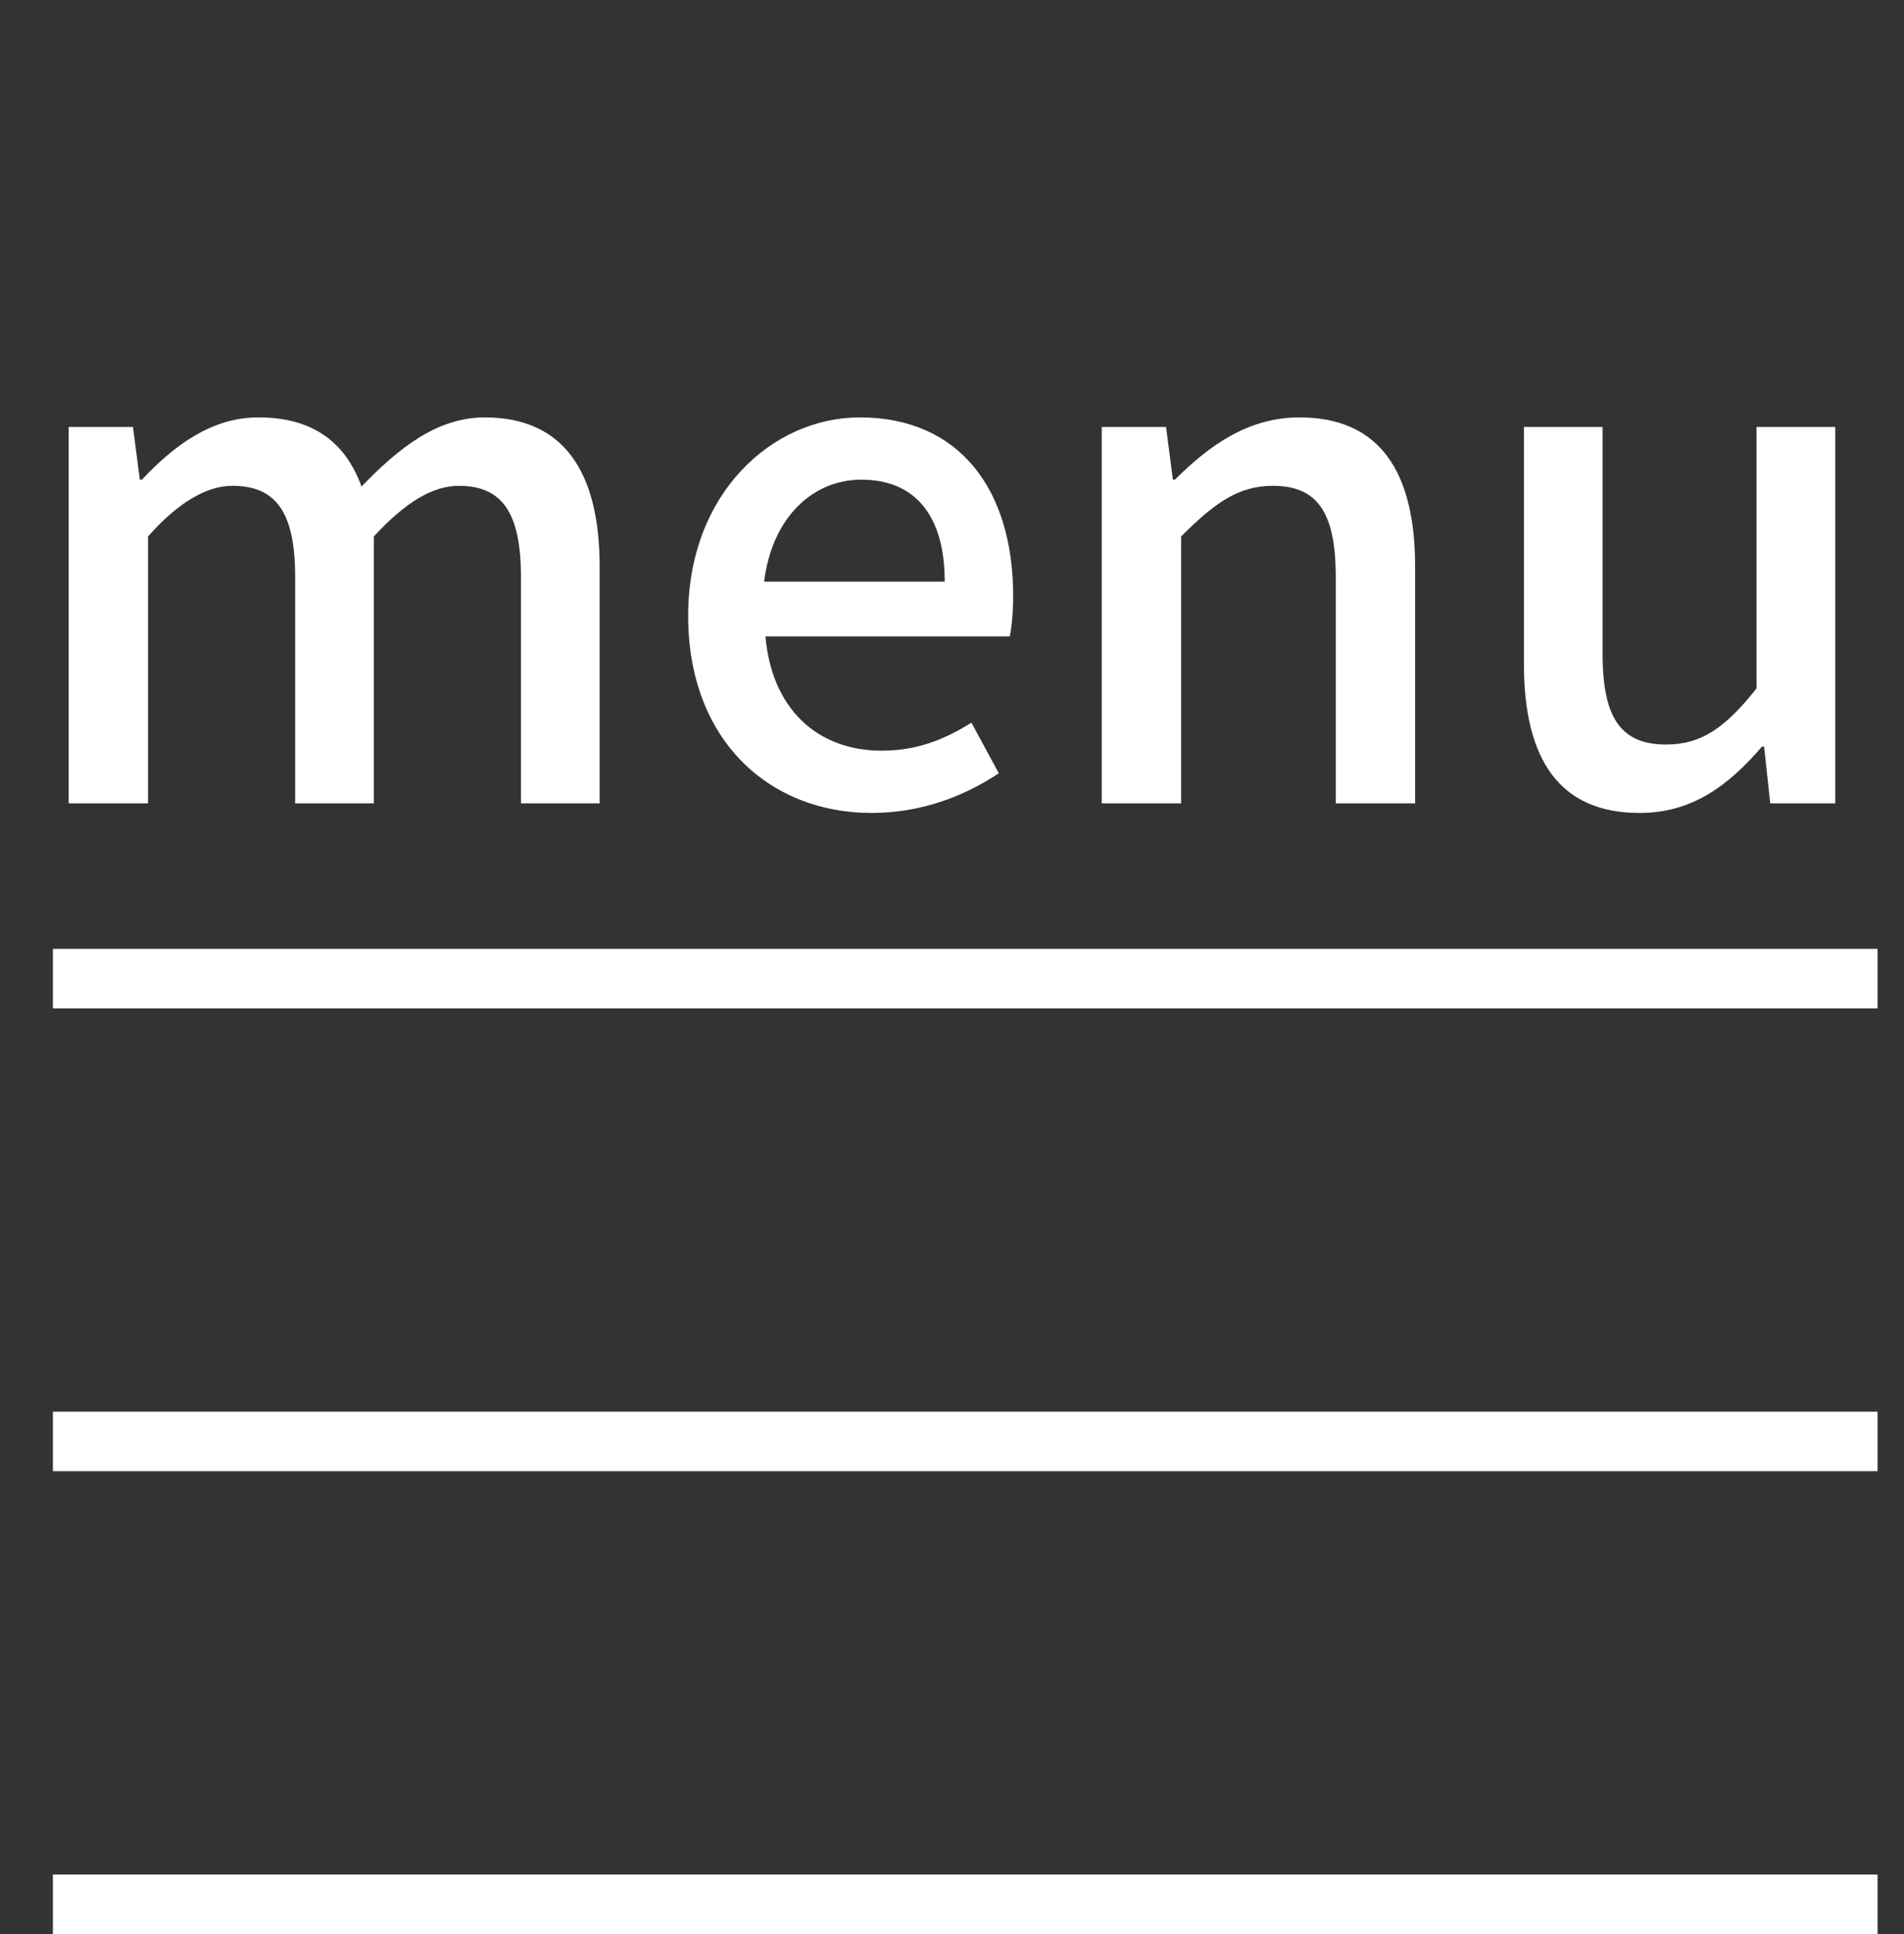
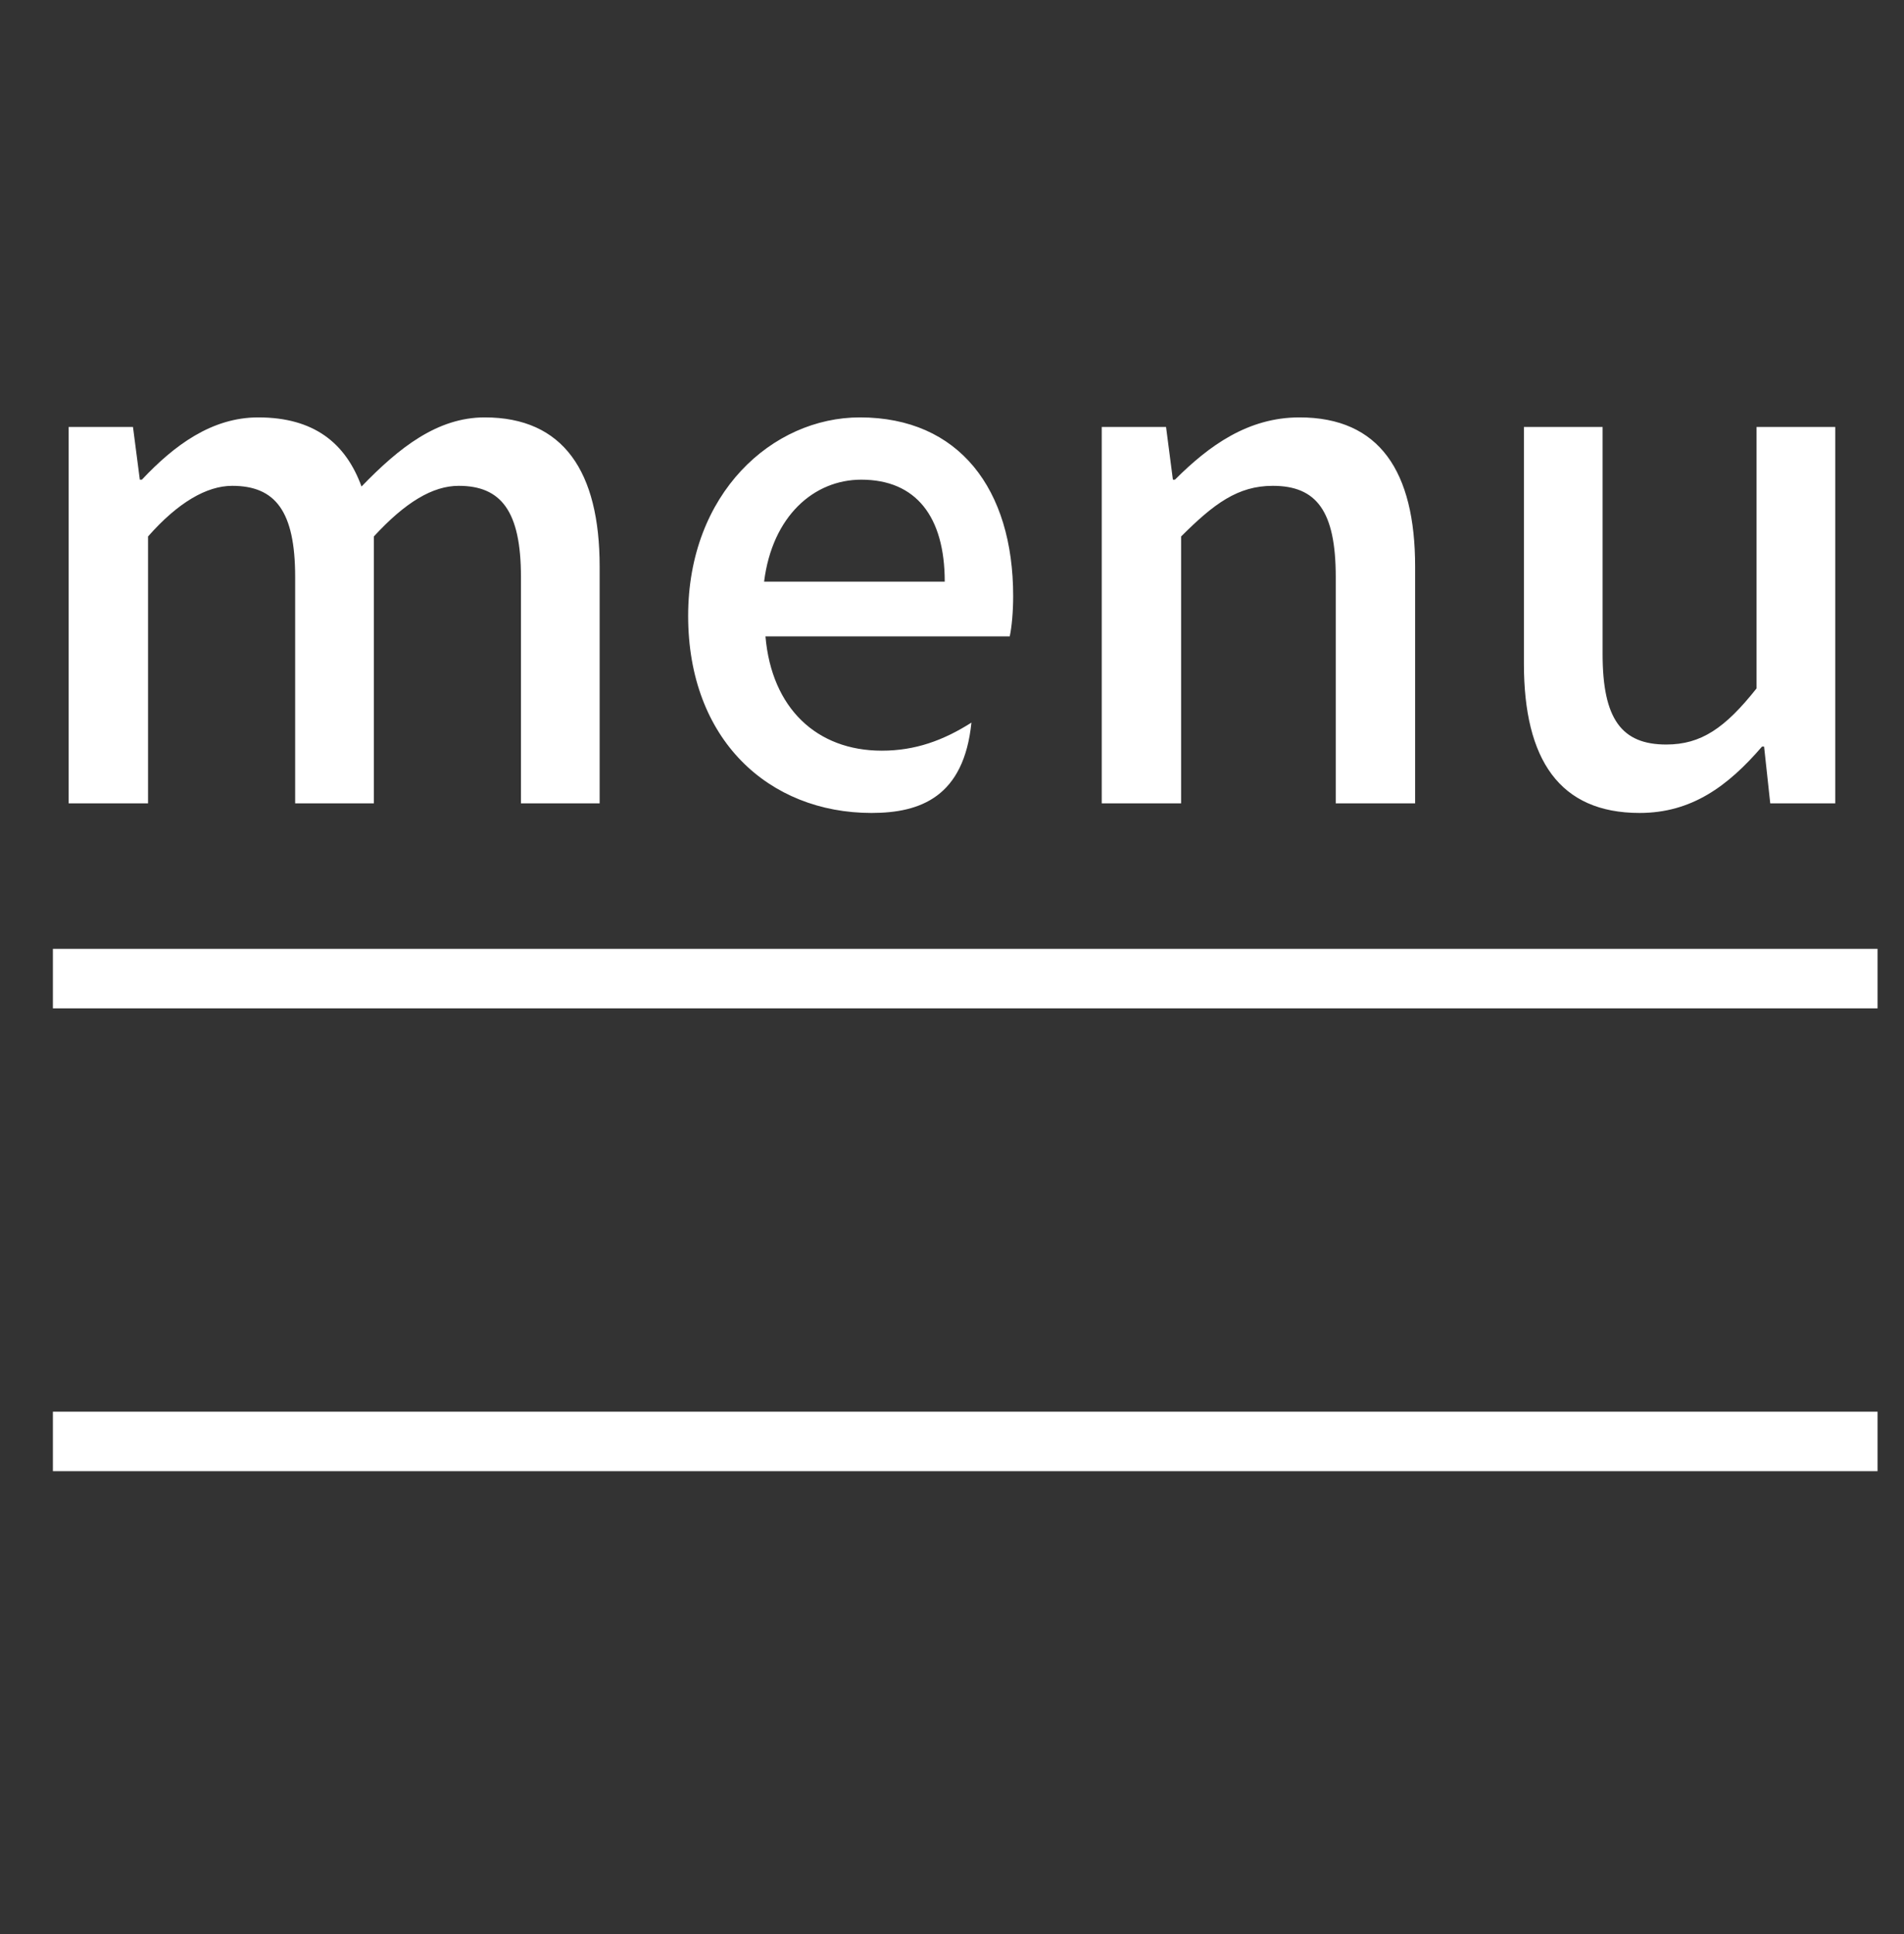
<svg xmlns="http://www.w3.org/2000/svg" width="64" height="65" viewBox="0 0 64 65" fill="none">
  <rect x="0" y="0" width="64" height="65" fill="#333333" stroke="none" />
-   <path d="M2.308 27V14.35H4.47L4.7 16.121H4.769C5.85 14.971 7.115 14.028 8.679 14.028C10.565 14.028 11.623 14.902 12.152 16.351C13.417 15.04 14.705 14.028 16.292 14.028C18.937 14.028 20.156 15.845 20.156 19.042V27H17.511V19.387C17.511 17.179 16.844 16.328 15.418 16.328C14.544 16.328 13.624 16.88 12.566 18.03V27H9.921V19.387C9.921 17.179 9.254 16.328 7.805 16.328C6.954 16.328 5.988 16.88 4.976 18.03V27H2.308ZM29.295 27.322C25.845 27.322 23.131 24.861 23.131 20.698C23.131 16.581 25.96 14.028 28.904 14.028C32.239 14.028 34.056 16.443 34.056 20.031C34.056 20.56 34.01 21.066 33.941 21.388H25.73C25.937 23.803 27.455 25.229 29.64 25.229C30.767 25.229 31.71 24.884 32.653 24.286L33.573 25.988C32.4 26.77 30.951 27.322 29.295 27.322ZM25.684 19.548H31.756C31.756 17.363 30.79 16.121 28.95 16.121C27.363 16.121 25.96 17.34 25.684 19.548ZM37.033 27V14.35H39.195L39.425 16.121H39.494C40.644 14.971 41.955 14.028 43.68 14.028C46.371 14.028 47.567 15.845 47.567 19.042V27H44.899V19.387C44.899 17.179 44.255 16.328 42.783 16.328C41.61 16.328 40.805 16.926 39.701 18.03V27H37.033ZM55.111 27.322C52.42 27.322 51.224 25.528 51.224 22.308V14.35H53.869V21.986C53.869 24.171 54.513 25.022 56.008 25.022C57.181 25.022 57.986 24.47 59.044 23.136V14.35H61.689V27H59.504L59.297 25.091H59.228C58.078 26.425 56.859 27.322 55.111 27.322Z" fill="white" />
+   <path d="M2.308 27V14.35H4.47L4.7 16.121H4.769C5.85 14.971 7.115 14.028 8.679 14.028C10.565 14.028 11.623 14.902 12.152 16.351C13.417 15.04 14.705 14.028 16.292 14.028C18.937 14.028 20.156 15.845 20.156 19.042V27H17.511V19.387C17.511 17.179 16.844 16.328 15.418 16.328C14.544 16.328 13.624 16.88 12.566 18.03V27H9.921V19.387C9.921 17.179 9.254 16.328 7.805 16.328C6.954 16.328 5.988 16.88 4.976 18.03V27H2.308ZM29.295 27.322C25.845 27.322 23.131 24.861 23.131 20.698C23.131 16.581 25.96 14.028 28.904 14.028C32.239 14.028 34.056 16.443 34.056 20.031C34.056 20.56 34.01 21.066 33.941 21.388H25.73C25.937 23.803 27.455 25.229 29.64 25.229C30.767 25.229 31.71 24.884 32.653 24.286C32.4 26.77 30.951 27.322 29.295 27.322ZM25.684 19.548H31.756C31.756 17.363 30.79 16.121 28.95 16.121C27.363 16.121 25.96 17.34 25.684 19.548ZM37.033 27V14.35H39.195L39.425 16.121H39.494C40.644 14.971 41.955 14.028 43.68 14.028C46.371 14.028 47.567 15.845 47.567 19.042V27H44.899V19.387C44.899 17.179 44.255 16.328 42.783 16.328C41.61 16.328 40.805 16.926 39.701 18.03V27H37.033ZM55.111 27.322C52.42 27.322 51.224 25.528 51.224 22.308V14.35H53.869V21.986C53.869 24.171 54.513 25.022 56.008 25.022C57.181 25.022 57.986 24.47 59.044 23.136V14.35H61.689V27H59.504L59.297 25.091H59.228C58.078 26.425 56.859 27.322 55.111 27.322Z" fill="white" />
  <path d="M1.778 32.889L63.111 32.889" stroke="white" stroke-width="2" />
  <path d="M1.778 48.444L63.111 48.444" stroke="white" stroke-width="2" />
-   <path d="M1.778 64L63.111 64" stroke="white" stroke-width="2" />
</svg>